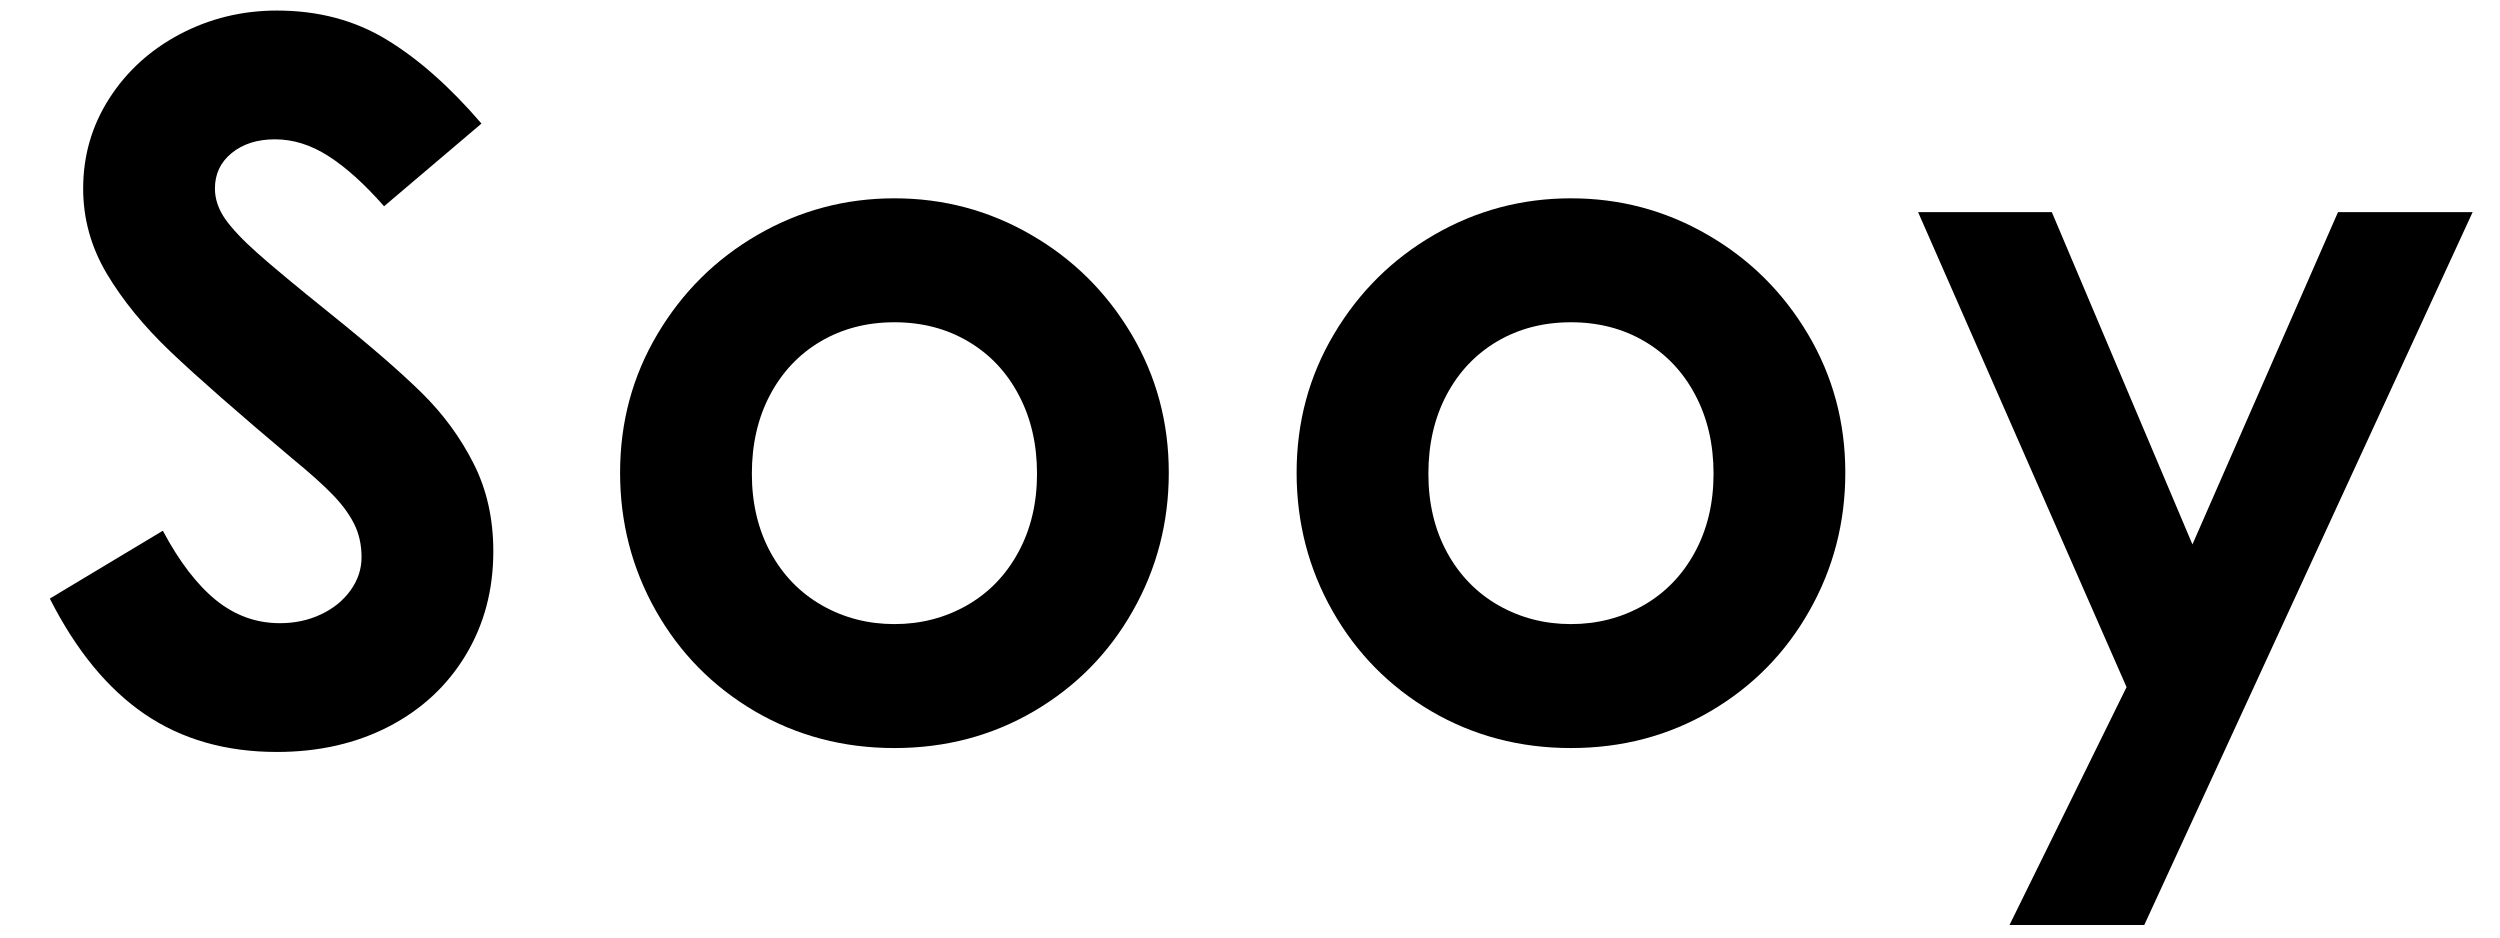
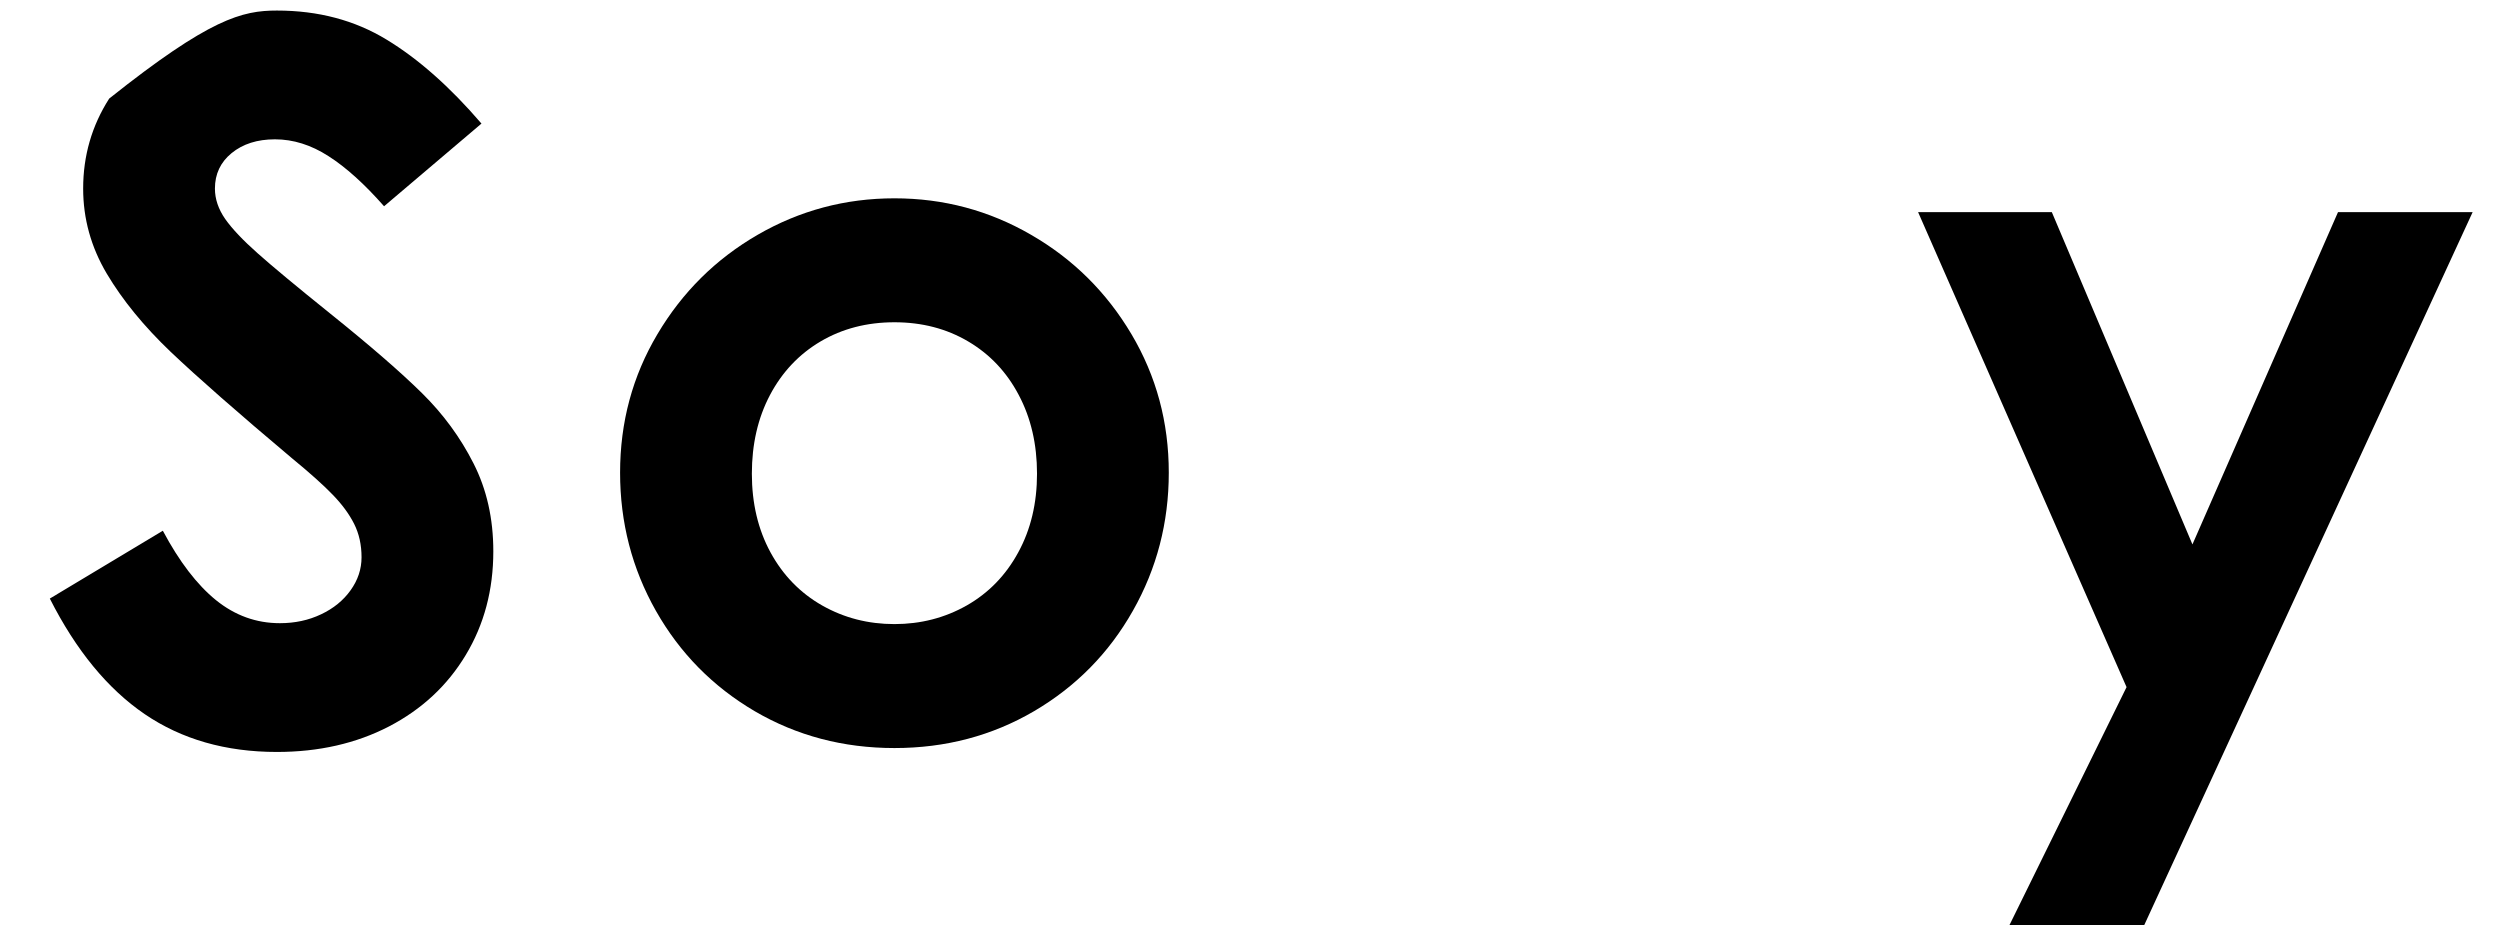
<svg xmlns="http://www.w3.org/2000/svg" width="400" zoomAndPan="magnify" viewBox="0 0 300 112.5" height="150" preserveAspectRatio="xMidYMid meet" version="1.0">
  <defs>
    <g />
  </defs>
  <g fill="#000000" fill-opacity="1">
    <g transform="translate(2.432, 88.11)">
      <g>
-         <path d="M 30.797 2.125 C 24.66 2.125 19.367 0.609 14.922 -2.422 C 10.484 -5.453 6.691 -10.07 3.547 -16.281 L 17.109 -24.422 C 19.078 -20.723 21.203 -17.945 23.484 -16.094 C 25.766 -14.25 28.32 -13.328 31.156 -13.328 C 32.957 -13.328 34.602 -13.68 36.094 -14.391 C 37.594 -15.098 38.773 -16.062 39.641 -17.281 C 40.516 -18.5 40.953 -19.816 40.953 -21.234 C 40.953 -22.734 40.656 -24.07 40.062 -25.25 C 39.469 -26.426 38.617 -27.582 37.516 -28.719 C 36.422 -29.863 34.77 -31.344 32.562 -33.156 C 26.113 -38.582 21.273 -42.828 18.047 -45.891 C 14.828 -48.961 12.27 -52.094 10.375 -55.281 C 8.488 -58.469 7.547 -61.867 7.547 -65.484 C 7.547 -69.422 8.586 -73.02 10.672 -76.281 C 12.766 -79.551 15.598 -82.129 19.172 -84.016 C 22.754 -85.898 26.629 -86.844 30.797 -86.844 C 35.754 -86.844 40.141 -85.68 43.953 -83.359 C 47.766 -81.047 51.562 -77.688 55.344 -73.281 L 43.656 -63.359 C 41.301 -66.035 39.078 -68.039 36.984 -69.375 C 34.898 -70.719 32.758 -71.391 30.562 -71.391 C 28.438 -71.391 26.703 -70.836 25.359 -69.734 C 24.023 -68.641 23.359 -67.223 23.359 -65.484 C 23.359 -64.234 23.77 -63.016 24.594 -61.828 C 25.426 -60.648 26.727 -59.273 28.5 -57.703 C 30.27 -56.129 33.16 -53.727 37.172 -50.5 C 41.973 -46.645 45.648 -43.457 48.203 -40.938 C 50.754 -38.426 52.816 -35.613 54.391 -32.5 C 55.973 -29.395 56.766 -25.879 56.766 -21.953 C 56.766 -17.305 55.66 -13.156 53.453 -9.5 C 51.254 -5.844 48.188 -2.988 44.25 -0.938 C 40.312 1.102 35.828 2.125 30.797 2.125 Z M 30.797 2.125" />
+         <path d="M 30.797 2.125 C 24.66 2.125 19.367 0.609 14.922 -2.422 C 10.484 -5.453 6.691 -10.07 3.547 -16.281 L 17.109 -24.422 C 19.078 -20.723 21.203 -17.945 23.484 -16.094 C 25.766 -14.25 28.32 -13.328 31.156 -13.328 C 32.957 -13.328 34.602 -13.68 36.094 -14.391 C 37.594 -15.098 38.773 -16.062 39.641 -17.281 C 40.516 -18.5 40.953 -19.816 40.953 -21.234 C 40.953 -22.734 40.656 -24.07 40.062 -25.25 C 39.469 -26.426 38.617 -27.582 37.516 -28.719 C 36.422 -29.863 34.77 -31.344 32.562 -33.156 C 26.113 -38.582 21.273 -42.828 18.047 -45.891 C 14.828 -48.961 12.27 -52.094 10.375 -55.281 C 8.488 -58.469 7.547 -61.867 7.547 -65.484 C 7.547 -69.422 8.586 -73.02 10.672 -76.281 C 22.754 -85.898 26.629 -86.844 30.797 -86.844 C 35.754 -86.844 40.141 -85.68 43.953 -83.359 C 47.766 -81.047 51.562 -77.688 55.344 -73.281 L 43.656 -63.359 C 41.301 -66.035 39.078 -68.039 36.984 -69.375 C 34.898 -70.719 32.758 -71.391 30.562 -71.391 C 28.438 -71.391 26.703 -70.836 25.359 -69.734 C 24.023 -68.641 23.359 -67.223 23.359 -65.484 C 23.359 -64.234 23.77 -63.016 24.594 -61.828 C 25.426 -60.648 26.727 -59.273 28.5 -57.703 C 30.27 -56.129 33.16 -53.727 37.172 -50.5 C 41.973 -46.645 45.648 -43.457 48.203 -40.938 C 50.754 -38.426 52.816 -35.613 54.391 -32.5 C 55.973 -29.395 56.766 -25.879 56.766 -21.953 C 56.766 -17.305 55.66 -13.156 53.453 -9.5 C 51.254 -5.844 48.188 -2.988 44.25 -0.938 C 40.312 1.102 35.828 2.125 30.797 2.125 Z M 30.797 2.125" />
      </g>
    </g>
  </g>
  <g fill="#000000" fill-opacity="1">
    <g transform="translate(69.692, 88.11)">
      <g>
        <path d="M 37.641 1.656 C 31.504 1.656 25.914 0.18 20.875 -2.766 C 15.844 -5.723 11.891 -9.738 9.016 -14.812 C 6.148 -19.883 4.719 -25.41 4.719 -31.391 C 4.719 -37.441 6.211 -42.984 9.203 -48.016 C 12.191 -53.055 16.203 -57.031 21.234 -59.938 C 26.273 -62.852 31.742 -64.312 37.641 -64.312 C 43.535 -64.312 49 -62.852 54.031 -59.938 C 59.07 -57.031 63.086 -53.055 66.078 -48.016 C 69.066 -42.984 70.562 -37.441 70.562 -31.391 C 70.562 -25.41 69.125 -19.883 66.25 -14.812 C 63.383 -9.738 59.43 -5.723 54.391 -2.766 C 49.359 0.18 43.773 1.656 37.641 1.656 Z M 37.641 -13.219 C 40.785 -13.219 43.676 -13.961 46.312 -15.453 C 48.945 -16.953 51.008 -19.078 52.5 -21.828 C 54 -24.578 54.75 -27.723 54.75 -31.266 C 54.75 -34.805 54.02 -37.953 52.562 -40.703 C 51.113 -43.461 49.086 -45.609 46.484 -47.141 C 43.891 -48.672 40.941 -49.438 37.641 -49.438 C 34.336 -49.438 31.383 -48.672 28.781 -47.141 C 26.188 -45.609 24.16 -43.461 22.703 -40.703 C 21.254 -37.953 20.531 -34.805 20.531 -31.266 C 20.531 -27.723 21.273 -24.578 22.766 -21.828 C 24.266 -19.078 26.332 -16.953 28.969 -15.453 C 31.602 -13.961 34.492 -13.219 37.641 -13.219 Z M 37.641 -13.219" />
      </g>
    </g>
  </g>
  <g fill="#000000" fill-opacity="1">
    <g transform="translate(150.875, 88.11)">
      <g>
-         <path d="M 37.641 1.656 C 31.504 1.656 25.914 0.18 20.875 -2.766 C 15.844 -5.723 11.891 -9.738 9.016 -14.812 C 6.148 -19.883 4.719 -25.41 4.719 -31.391 C 4.719 -37.441 6.211 -42.984 9.203 -48.016 C 12.191 -53.055 16.203 -57.031 21.234 -59.938 C 26.273 -62.852 31.742 -64.312 37.641 -64.312 C 43.535 -64.312 49 -62.852 54.031 -59.938 C 59.07 -57.031 63.086 -53.055 66.078 -48.016 C 69.066 -42.984 70.562 -37.441 70.562 -31.391 C 70.562 -25.41 69.125 -19.883 66.25 -14.812 C 63.383 -9.738 59.43 -5.723 54.391 -2.766 C 49.359 0.18 43.773 1.656 37.641 1.656 Z M 37.641 -13.219 C 40.785 -13.219 43.676 -13.961 46.312 -15.453 C 48.945 -16.953 51.008 -19.078 52.5 -21.828 C 54 -24.578 54.75 -27.723 54.75 -31.266 C 54.75 -34.805 54.02 -37.953 52.562 -40.703 C 51.113 -43.461 49.086 -45.609 46.484 -47.141 C 43.891 -48.672 40.941 -49.438 37.641 -49.438 C 34.336 -49.438 31.383 -48.672 28.781 -47.141 C 26.188 -45.609 24.16 -43.461 22.703 -40.703 C 21.254 -37.953 20.531 -34.805 20.531 -31.266 C 20.531 -27.723 21.273 -24.578 22.766 -21.828 C 24.266 -19.078 26.332 -16.953 28.969 -15.453 C 31.602 -13.961 34.492 -13.219 37.641 -13.219 Z M 37.641 -13.219" />
-       </g>
+         </g>
    </g>
  </g>
  <g fill="#000000" fill-opacity="1">
    <g transform="translate(229.109, 88.11)">
      <g>
        <path d="M 51.453 -62.656 L 67.609 -62.656 L 28.203 22.891 L 12.031 22.891 L 26.078 -5.656 L 1.062 -62.656 L 17.109 -62.656 L 33.984 -22.781 Z M 51.453 -62.656" />
      </g>
    </g>
  </g>
</svg>